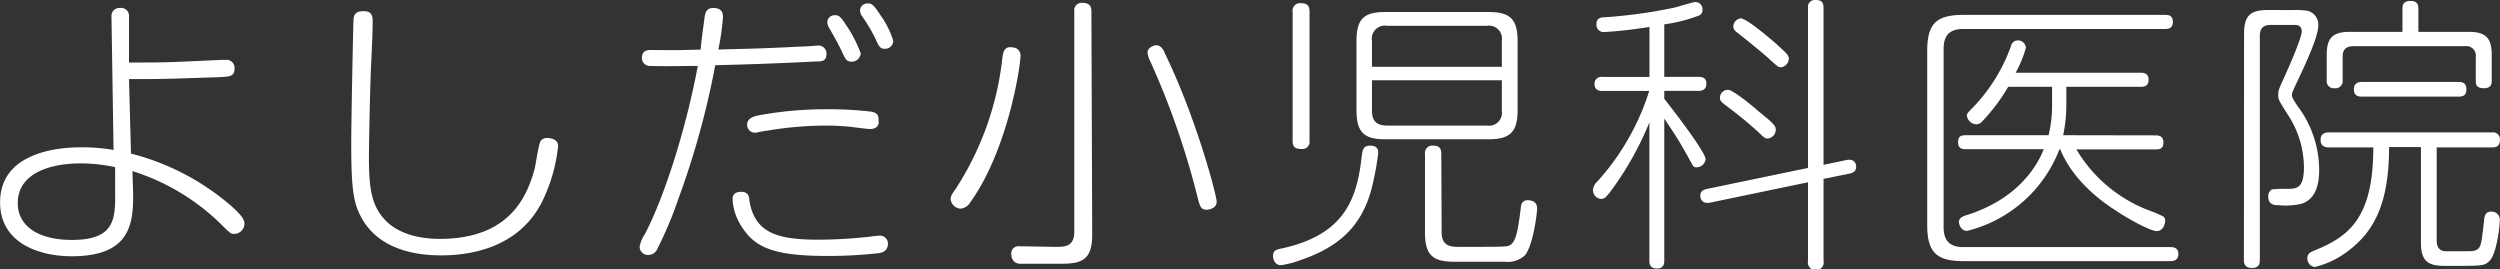
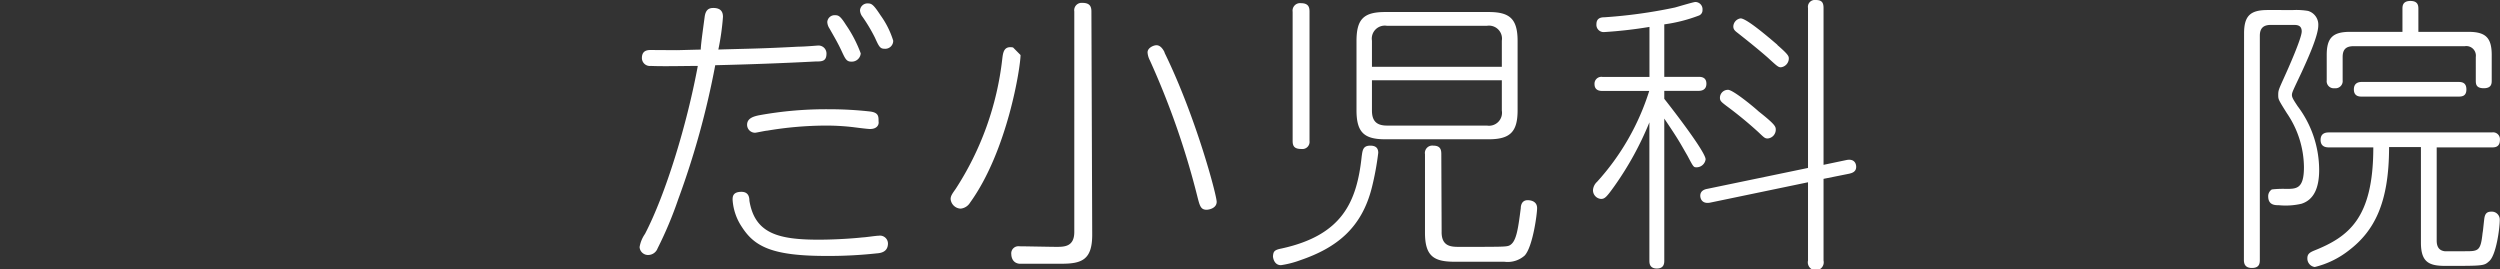
<svg xmlns="http://www.w3.org/2000/svg" viewBox="0 0 313.95 33.8">
  <rect x="0" y="0" width="313.95" height="33.8" fill="#333333" stroke="none" />
  <defs>
    <style>.cls-1{fill:#fff;}</style>
  </defs>
  <title>logo2</title>
  <g id="レイヤー_2" data-name="レイヤー 2">
    <g id="レイヤー_1-2" data-name="レイヤー 1">
-       <path class="cls-1" d="M16.45,19.29a30.79,30.79,0,0,1,12.81,6.77c1.16,1.08,1.44,1.55,1.44,2.05a1.3,1.3,0,0,1-1.29,1.26c-.43,0-.51-.07-1.77-1.33a27.8,27.8,0,0,0-11-6.55c0,.76.08,2.2.08,3.24,0,3.78-.72,7.45-7.71,7.45-4.24,0-9-1.73-9-6.77,0-6.3,7.34-6.91,10.11-6.91a22.85,22.85,0,0,1,4.14.33L14,2.12A1,1,0,0,1,15.08,1,1,1,0,0,1,16.2,2.12l0,5.73c4.58,0,4.61,0,11.59-.33.29,0,.51,0,.54,0a1,1,0,0,1,1.12,1.08c0,1-.58,1-1.66,1.08-7.3.25-7.45.25-11.59.25Zm-2,1.7A20.52,20.52,0,0,0,10,20.52c-2.77,0-7.77.79-7.77,5,0,2.78,2.44,4.61,6.8,4.61,5.22,0,5.47-2.45,5.43-5.79l0-2.74Z" />
-       <path class="cls-1" d="M46.8,2.66c0,1.88-.18,4.9-.25,6.77-.15,4.39-.22,9.5-.22,10.3,0,3.74.29,5.83,1.76,7.59C50,29.66,53.39,30,55.22,30c9,0,11-5.62,11.88-8.64.18-.57.5-3.27.83-3.71a1,1,0,0,1,.79-.32c.07,0,1.37,0,1.37,1A20.61,20.61,0,0,1,68,25.48c-3,5.76-9.14,6.59-12.59,6.59s-8.25-.83-10.3-5.29c-.79-1.69-1-3.63-1-8.71,0-3.1.25-15.33.29-15.66.07-.93.68-1,1.29-1C46.8,1.37,46.8,2.27,46.8,2.66Z" />
      <path class="cls-1" d="M88.49,2.12C88.6,1.33,88.92,1,89.57,1c1,0,1.22.54,1.22,1.12a31.08,31.08,0,0,1-.58,4.1c3.64-.11,5.44-.11,10.05-.36.79,0,2.37-.14,2.45-.14a1,1,0,0,1,1.08,1c0,1-.58,1-1.37,1-4.18.22-8.39.37-12.6.47A104.47,104.47,0,0,1,85.18,25a48.5,48.5,0,0,1-2.6,6.19,1.27,1.27,0,0,1-1.15.83,1.06,1.06,0,0,1-1.11-1A4.08,4.08,0,0,1,81,29.37c2.6-5,5.26-13.71,6.63-21.09-1.73,0-4.25.07-5.91,0a1,1,0,0,1-1.11-1c0-1,.79-1,1.11-1L85,6.3c.25,0,2.56-.07,3-.07C88,5.58,88.42,2.7,88.49,2.12Zm21.59,29.7a55.52,55.52,0,0,1-6.33.32c-6.8,0-9-1.18-10.58-3.63A6.89,6.89,0,0,1,92,25.09c0-.36,0-1,1.11-1,.87,0,1,.65,1,1.12.68,4.1,3.6,4.89,8.71,4.89,1.22,0,3.49-.07,5.54-.29.29,0,1.66-.21,2-.21a1,1,0,0,1,1.15,1C111.49,31.6,110.7,31.78,110.08,31.82Zm-.82-15.62c-.36,0-2-.22-2.27-.25a29.48,29.48,0,0,0-3.28-.18,45.1,45.1,0,0,0-7.38.64c-.21,0-1.36.26-1.51.26a1,1,0,0,1-1-1c0-.83.83-1.05,1.48-1.19a46.89,46.89,0,0,1,8.85-.76,45.84,45.84,0,0,1,5.18.29c1,.15,1,.61,1,1.23C110.41,15.69,110.12,16.2,109.26,16.2Zm-2.34-8.46c-.61,0-.76-.32-1.23-1.33s-.86-1.66-1.51-2.81a1.65,1.65,0,0,1-.29-.83.92.92,0,0,1,1-.86c.4,0,.65.11,1.33,1.19a16.12,16.12,0,0,1,1.87,3.6A1.12,1.12,0,0,1,106.92,7.74Zm4.14-1.62c-.54,0-.69-.29-1.19-1.4a20.64,20.64,0,0,0-1.55-2.6A1.45,1.45,0,0,1,108,1.3a.94.94,0,0,1,1-.87c.47,0,.72.18,1.59,1.51a10.93,10.93,0,0,1,1.58,3.17A1,1,0,0,1,111.06,6.12Z" />
-       <path class="cls-1" d="M128.16,6.91c0,1.48-1.62,12-6.34,18.54a1.57,1.57,0,0,1-1.18.75A1.32,1.32,0,0,1,119.38,25c0-.4.21-.68.64-1.29a37.7,37.7,0,0,0,5.84-16.27c.1-.87.21-1.7,1.36-1.48A1,1,0,0,1,128.16,6.91Zm9,22.57c0,3.13-1.29,3.64-3.85,3.64H128C127,33,127,32,127,31.93a.89.89,0,0,1,1-1c.72,0,4,.07,4.64.07,1,0,2.27,0,2.27-1.87V1.44a.93.93,0,0,1,1-1.08c.9,0,1.15.4,1.15,1.08Zm9.07-22.89c3.93,8,6.56,17.92,6.56,18.75s-1,1-1.26,1c-.76,0-.87-.5-1.19-1.76a100.52,100.52,0,0,0-5.94-17,2.53,2.53,0,0,1-.29-1c0-.58.76-.9,1.12-.9S145.94,5.94,146.26,6.59Z" />
+       <path class="cls-1" d="M128.16,6.91c0,1.48-1.62,12-6.34,18.54a1.57,1.57,0,0,1-1.18.75A1.32,1.32,0,0,1,119.38,25c0-.4.21-.68.64-1.29a37.7,37.7,0,0,0,5.84-16.27c.1-.87.21-1.7,1.36-1.48Zm9,22.57c0,3.13-1.29,3.64-3.85,3.64H128C127,33,127,32,127,31.93a.89.89,0,0,1,1-1c.72,0,4,.07,4.64.07,1,0,2.27,0,2.27-1.87V1.44a.93.93,0,0,1,1-1.08c.9,0,1.15.4,1.15,1.08Zm9.07-22.89c3.93,8,6.56,17.92,6.56,18.75s-1,1-1.26,1c-.76,0-.87-.5-1.19-1.76a100.52,100.52,0,0,0-5.94-17,2.53,2.53,0,0,1-.29-1c0-.58.76-.9,1.12-.9S145.94,5.94,146.26,6.59Z" />
      <path class="cls-1" d="M160.92,31.21c7.63-1.66,9.47-5.83,10.08-11.56.11-.75.14-1.36,1.08-1.36.58,0,1,.21,1,.9a35.45,35.45,0,0,1-.8,4.35c-1.29,5.15-4.49,7.6-9,9.14a12,12,0,0,1-2.42.62c-.86,0-1-.94-1-1.12C159.91,31.6,160,31.39,160.92,31.21Zm3.53-13.5a.9.9,0,0,1-1,1c-.83,0-1.12-.28-1.12-1V1.48A.94.94,0,0,1,163.37.4c1,0,1.08.57,1.08,1.08Zm26.13-3.85c0,2.7-.94,3.63-3.63,3.63h-13c-2.63,0-3.6-.86-3.6-3.63V5.15c0-2.74.89-3.64,3.6-3.64h13c2.66,0,3.63.87,3.63,3.64ZM172.29,8.39H188.6V5.11a1.63,1.63,0,0,0-1.87-1.87H174.17a1.63,1.63,0,0,0-1.88,1.87Zm0,1.69v3.81c0,1.26.54,1.88,1.88,1.88h12.56a1.63,1.63,0,0,0,1.87-1.88V10.08Zm8.75,19C181,31,182.3,31,183.27,31c5.22,0,5.83,0,6.23-.15.9-.39,1.12-1.91,1.48-4.71,0-.29.1-1,.86-1,.14,0,1.19,0,1.19,1,0,.75-.54,4.82-1.55,5.94a3.21,3.21,0,0,1-2.56.79H182.7c-2.59,0-3.75-.65-3.75-3.64V19.37A.93.93,0,0,1,180,18.29c.93,0,1,.57,1,1.08Z" />
      <path class="cls-1" d="M209,32.72c0,.29,0,1-.93,1s-.94-.69-.94-1V15.37a39.62,39.62,0,0,1-4.39,8c-1,1.4-1.22,1.61-1.69,1.61a1.09,1.09,0,0,1-1-1.15,1.57,1.57,0,0,1,.51-1,30.58,30.58,0,0,0,6.55-11.41h-5.87c-.25,0-1,0-1-.86a.86.86,0,0,1,1-.9h5.9V3.38a55.71,55.71,0,0,1-5.72.65.91.91,0,0,1-.94-1c0-.79.62-.86,1-.86A62.41,62.41,0,0,0,210.35.94c.39-.11,2.34-.69,2.55-.69a.91.91,0,0,1,.9,1,.71.71,0,0,1-.5.72A19.49,19.49,0,0,1,209,3.06V9.65h4.29c.29,0,1,0,1,.86s-.72.9-1,.9H209v1c1.23,1.55,5.19,6.7,5.19,7.6a1.15,1.15,0,0,1-1.12,1c-.39,0-.39,0-1.15-1.44-1-1.72-1-1.83-2.92-4.68Zm20,0a1,1,0,1,1-1.95,0V22.89l-12.31,2.56c-1,.18-1.22-.51-1.22-.87,0-.68.65-.82.86-.86l12.67-2.63V1A.86.86,0,0,1,228,0c.72,0,1,.25,1,1V20.7l2.91-.61c1-.18,1.19.5,1.19.86,0,.68-.61.79-.86.86l-3.24.65ZM220.86,14C223,15.69,223,15.91,223,16.31A1.11,1.11,0,0,1,222,17.39c-.36,0-.43-.08-1.22-.83a50.08,50.08,0,0,0-4-3.28c-.61-.47-.79-.61-.79-1a1,1,0,0,1,1-1C217.55,11.23,220.07,13.28,220.86,14Zm2.34-8.35c1.4,1.22,1.44,1.4,1.44,1.72a1.13,1.13,0,0,1-1,1.08c-.32,0-.47-.14-1.65-1.22-1.48-1.3-3.28-2.7-3.78-3.1-.33-.25-.54-.43-.54-.82a1.07,1.07,0,0,1,.9-1C219.31,2.27,222.22,4.79,223.2,5.62Z" />
-       <path class="cls-1" d="M271.87,1.87c.32,0,1,0,1,.87s-.62.9-1,.9H246.56c-1.8,0-2.48.86-2.48,2.52V28.51c0,1.62.68,2.52,2.48,2.52h26c.25,0,1,0,1,.86s-.69.9-1,.9h-26c-3.38,0-4.54-1.11-4.54-4.53V6.41c0-3.39,1.08-4.54,4.54-4.54ZM270.68,17c.29,0,1,0,1,.9s-.65.86-1,.86h-9.93a18.05,18.05,0,0,0,9.14,7.67,13.81,13.81,0,0,1,1.83.79.67.67,0,0,1,.18.51c0,.39-.25,1.29-1.08,1.29-.64,0-3.09-1.22-5.25-2.66-4.93-3.2-6.41-6.55-6.84-7.6h-.11A16.71,16.71,0,0,1,247,29c-.68,0-1-.75-1-1.15s.43-.68.83-.79c6.51-2,9-6.19,9.82-8.32h-9.75c-.51,0-1-.1-1-.86s.32-.9,1-.9h10.36a15.78,15.78,0,0,0,.44-3.78v-2.3h-5.51a23.19,23.19,0,0,1-3.24,4.32,1.06,1.06,0,0,1-.76.39A1.27,1.27,0,0,1,247,14.54c0-.25.14-.43.47-.75a21.5,21.5,0,0,0,5.07-8,.88.88,0,0,1,.87-.72,1,1,0,0,1,1,.93,13.67,13.67,0,0,1-1.29,3.13h15.65c.29,0,1.05,0,1.05.87s-.61.9-1.05.9h-9.28v2.16a18,18,0,0,1-.4,3.92Z" />
      <path class="cls-1" d="M281.81,4.21c0-2.19.75-2.95,2.95-2.95H288a9,9,0,0,1,1.84.11,1.79,1.79,0,0,1,1.29,1.83c0,1.34-1.43,4.43-2.15,6-1,2.12-1.16,2.41-1.16,2.73s.22.65.72,1.41a13.34,13.34,0,0,1,2.7,8c0,2.16-.61,3.74-2.23,4.25a8.79,8.79,0,0,1-2.84.18c-.47,0-1.33,0-1.33-1.12a1,1,0,0,1,.46-.86,12.16,12.16,0,0,1,1.77-.07c1.33,0,2.26,0,2.26-2.74a12.19,12.19,0,0,0-2.15-6.77c-1.08-1.73-1.08-1.73-1.08-2.3s.07-.69.75-2.2c.54-1.18,2.2-4.93,2.2-5.76s-.65-.82-1.05-.82h-2.84c-.94,0-1.37.43-1.37,1.36V32.65c0,.5-.11,1-1,1s-1-.58-1-1Zm24.19,26c0,.94.43,1.26,1,1.34.22,0,.44,0,2.52,0,1.7,0,2,0,2.24-2.27.07-.39.07-.54.21-1.76.07-.54.22-.94.87-.94a1,1,0,0,1,1.08,1.05c0,1-.44,4.43-1.34,5.18-.64.58-.72.58-5.47.58-2.05,0-3.09-.43-3.09-2.92v-12h-4c0,7-1.84,10.54-5.08,13a11.25,11.25,0,0,1-4.25,2.06,1.07,1.07,0,0,1-.93-1.12c0-.54.36-.72.75-.9,4.43-1.76,7.53-4.07,7.53-13H292.5c-.29,0-1.08,0-1.08-.94s.79-.94,1.08-.94h20.44a.86.86,0,0,1,1,.94c0,.94-.68.94-1,.94H306ZM310,4c2.16,0,2.91.75,2.91,2.91v3.17c0,.39,0,1-1,1s-1-.57-1-1V7.16a1.2,1.2,0,0,0-1.37-1.36H295.56c-1,0-1.37.46-1.37,1.36v2.92a.9.9,0,0,1-1,1,.89.89,0,0,1-1-1V6.91c0-2.12.72-2.91,2.92-2.91h6.59V1.12c0-.33,0-1,1-1s1,.65,1,1.05V4ZM296.6,12.13c-.29,0-1,0-1-.9s.72-.94,1-.94h12.13c.44,0,1,.08,1,.94s-.57.9-1,.9Z" />
    </g>
  </g>
</svg>